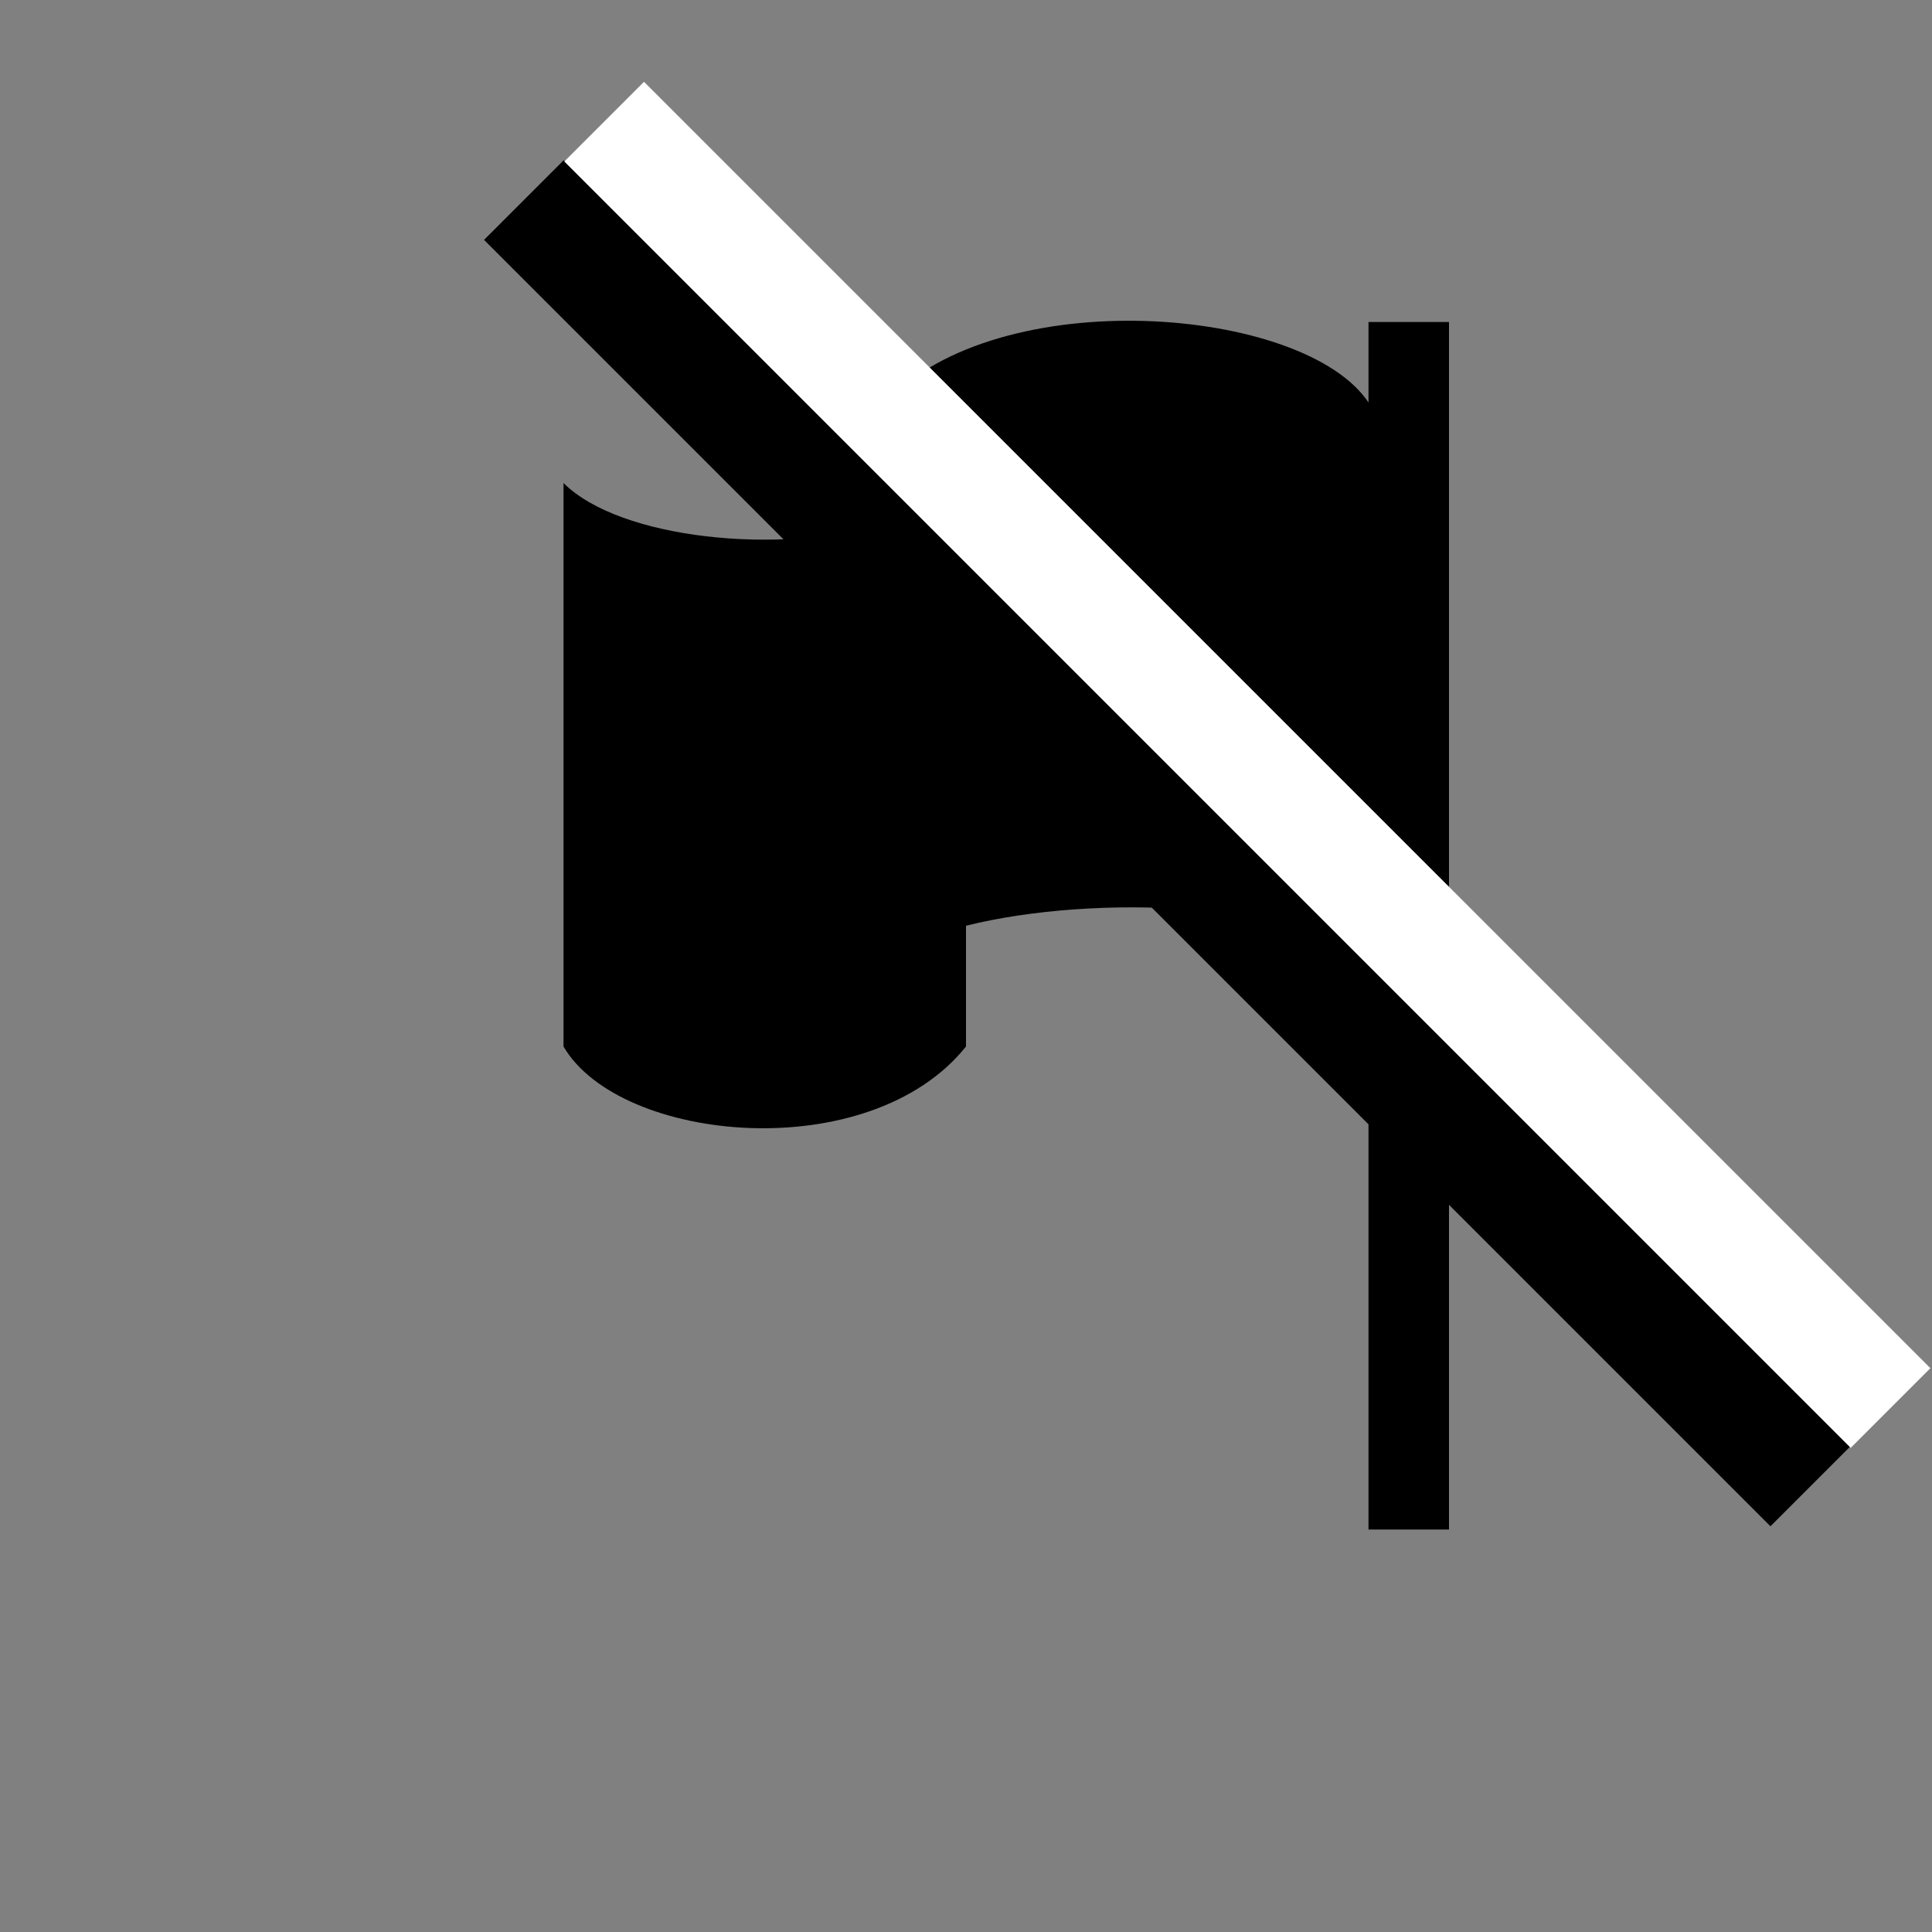
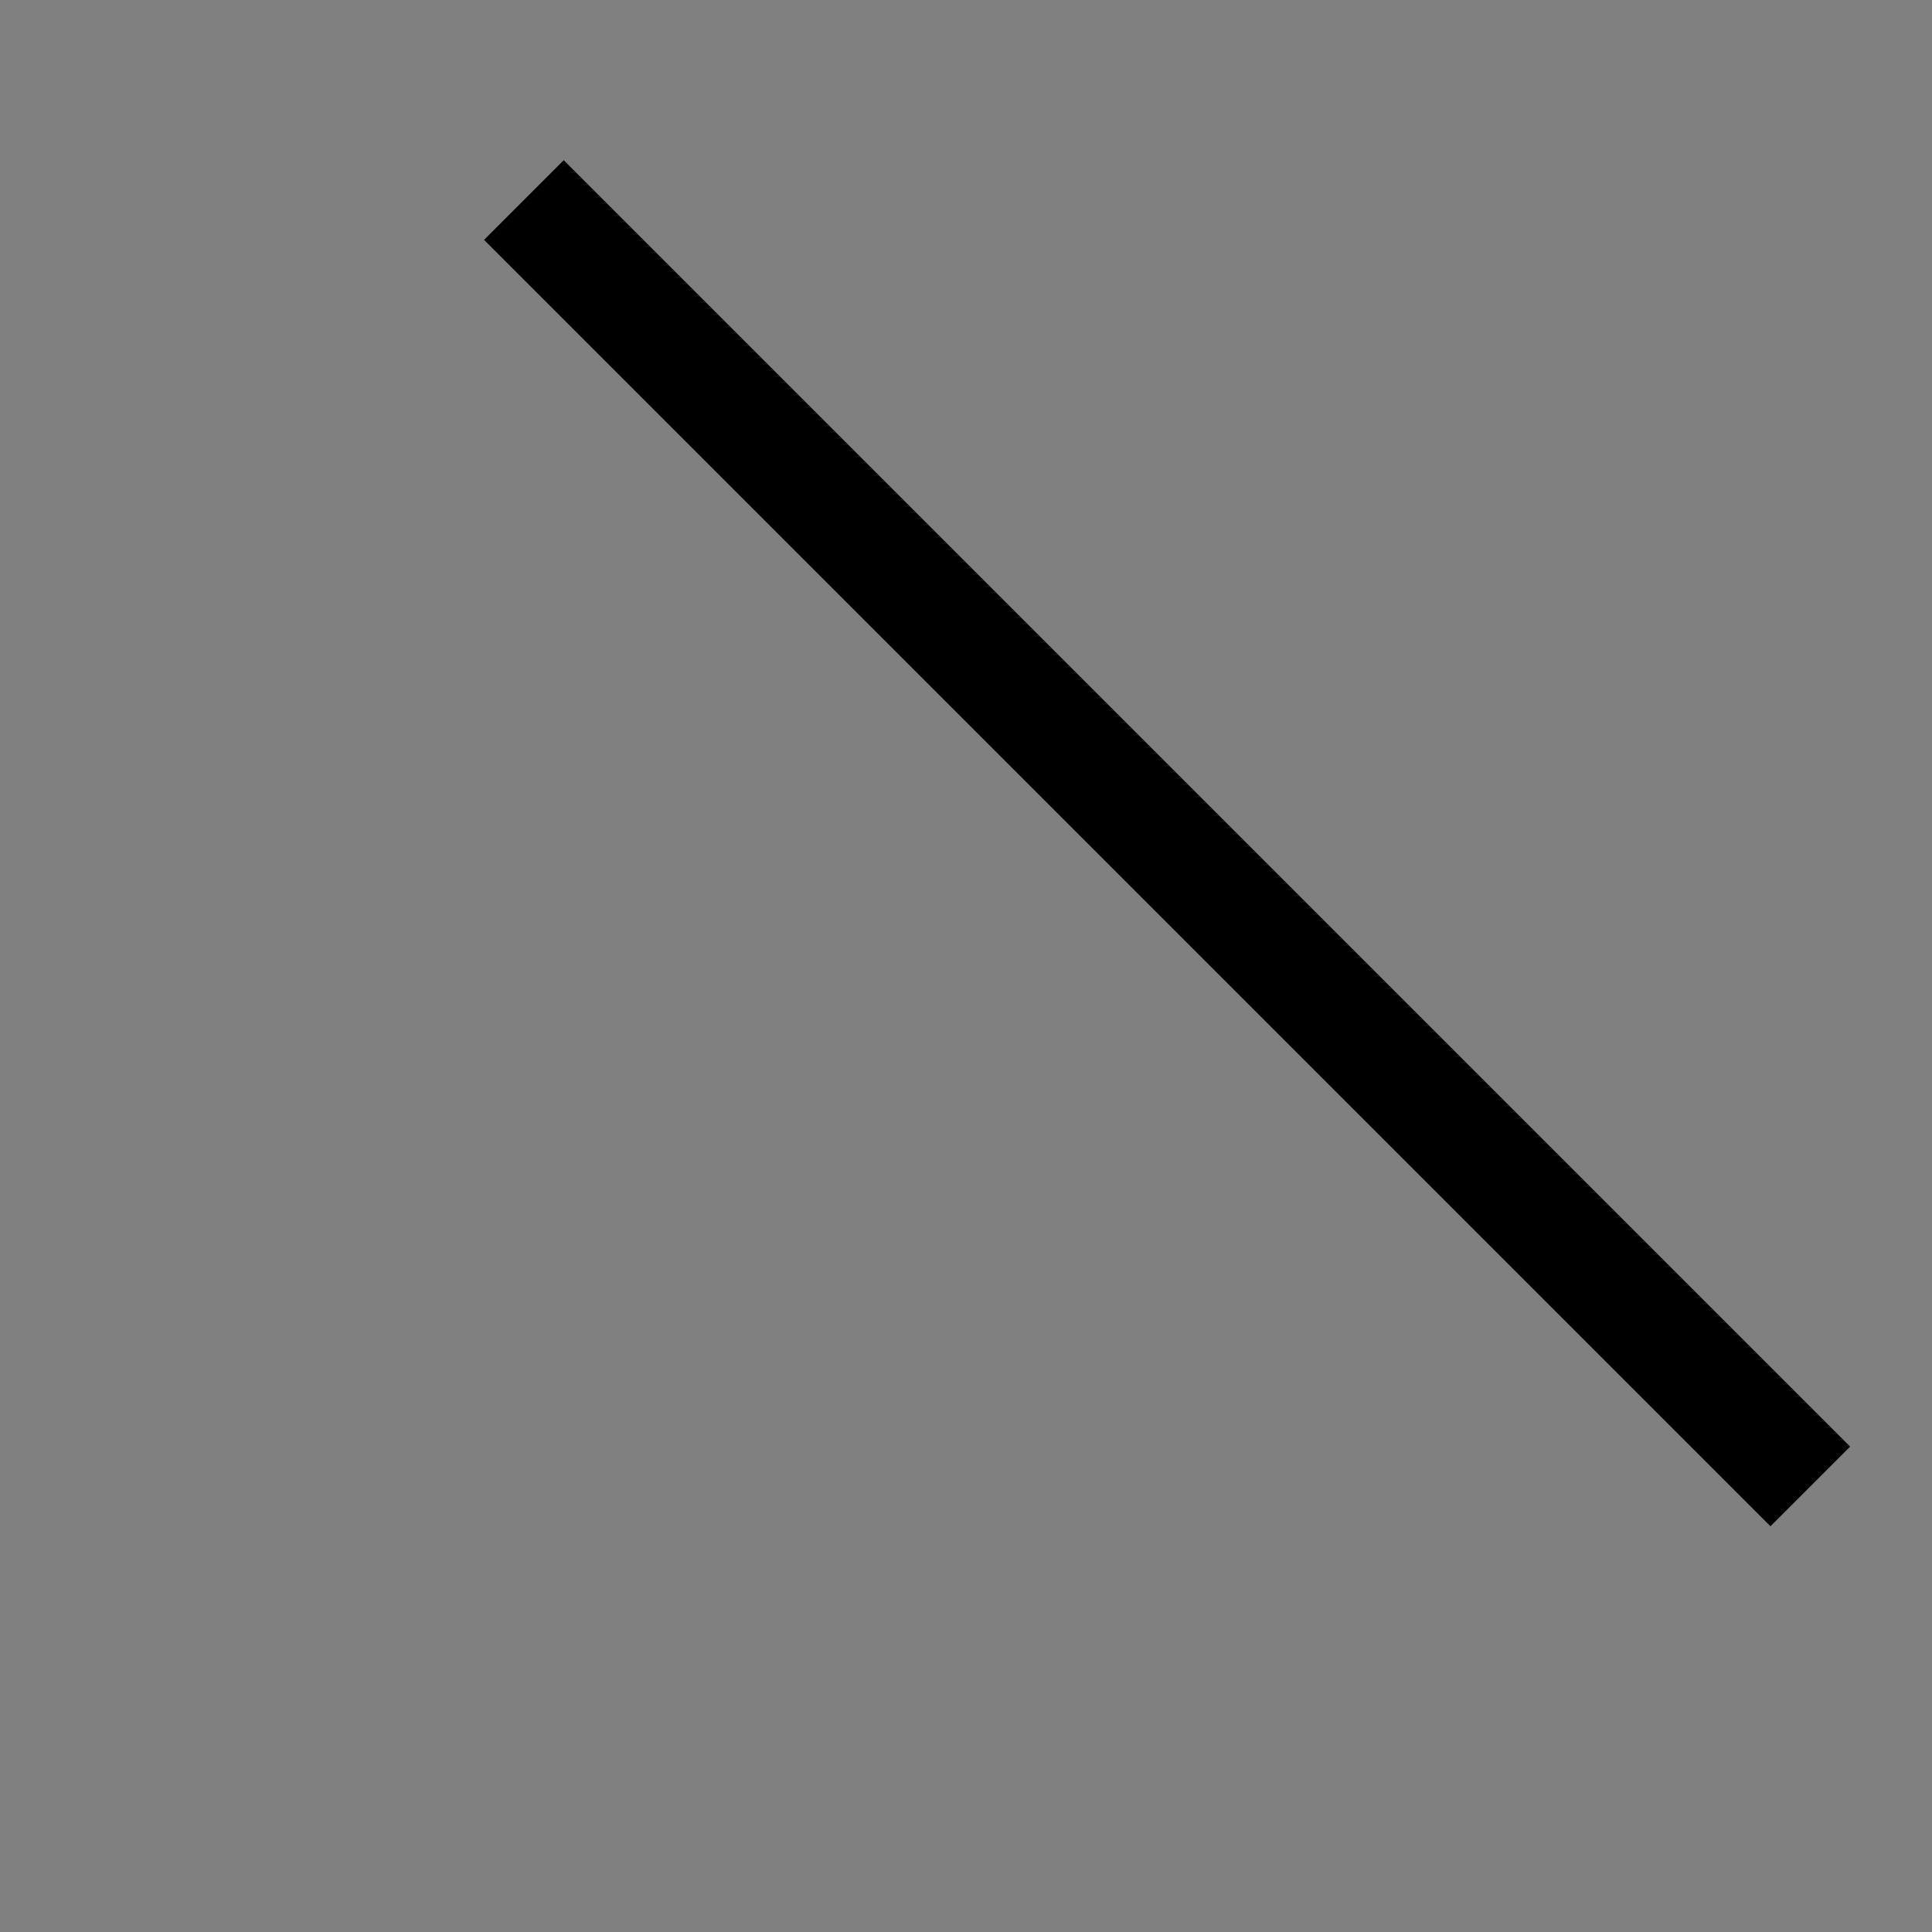
<svg xmlns="http://www.w3.org/2000/svg" width="24" height="24" viewBox="0 0 24 24">
  <rect x="0" y="0" width="24" height="24" fill="#808080" stroke="none" />
  <g id="g2990">
    <g id="Layer_1">
-       <path id="path227" d="M11 6.5V5c1.4-1.5 5.2-1.2 6 0V4h1v15h-1v-7c-.8-.8-3.4-.9-5-.5V13c-1.2 1.5-4.3 1.2-5 0V6c.7.7 2.7.9 4 .5z" />
-     </g>
+       </g>
    <g id="Layer_2">
      <g id="g230">
        <path id="path232" d="M7.003 1.99l-.99.99 15.98 15.98.99-.99z" />
      </g>
      <g id="g234">
-         <path id="path236" d="M8 1.016l-.99.99 15.98 15.98.99-.99z" fill="#fff" />
-       </g>
+         </g>
    </g>
  </g>
</svg>